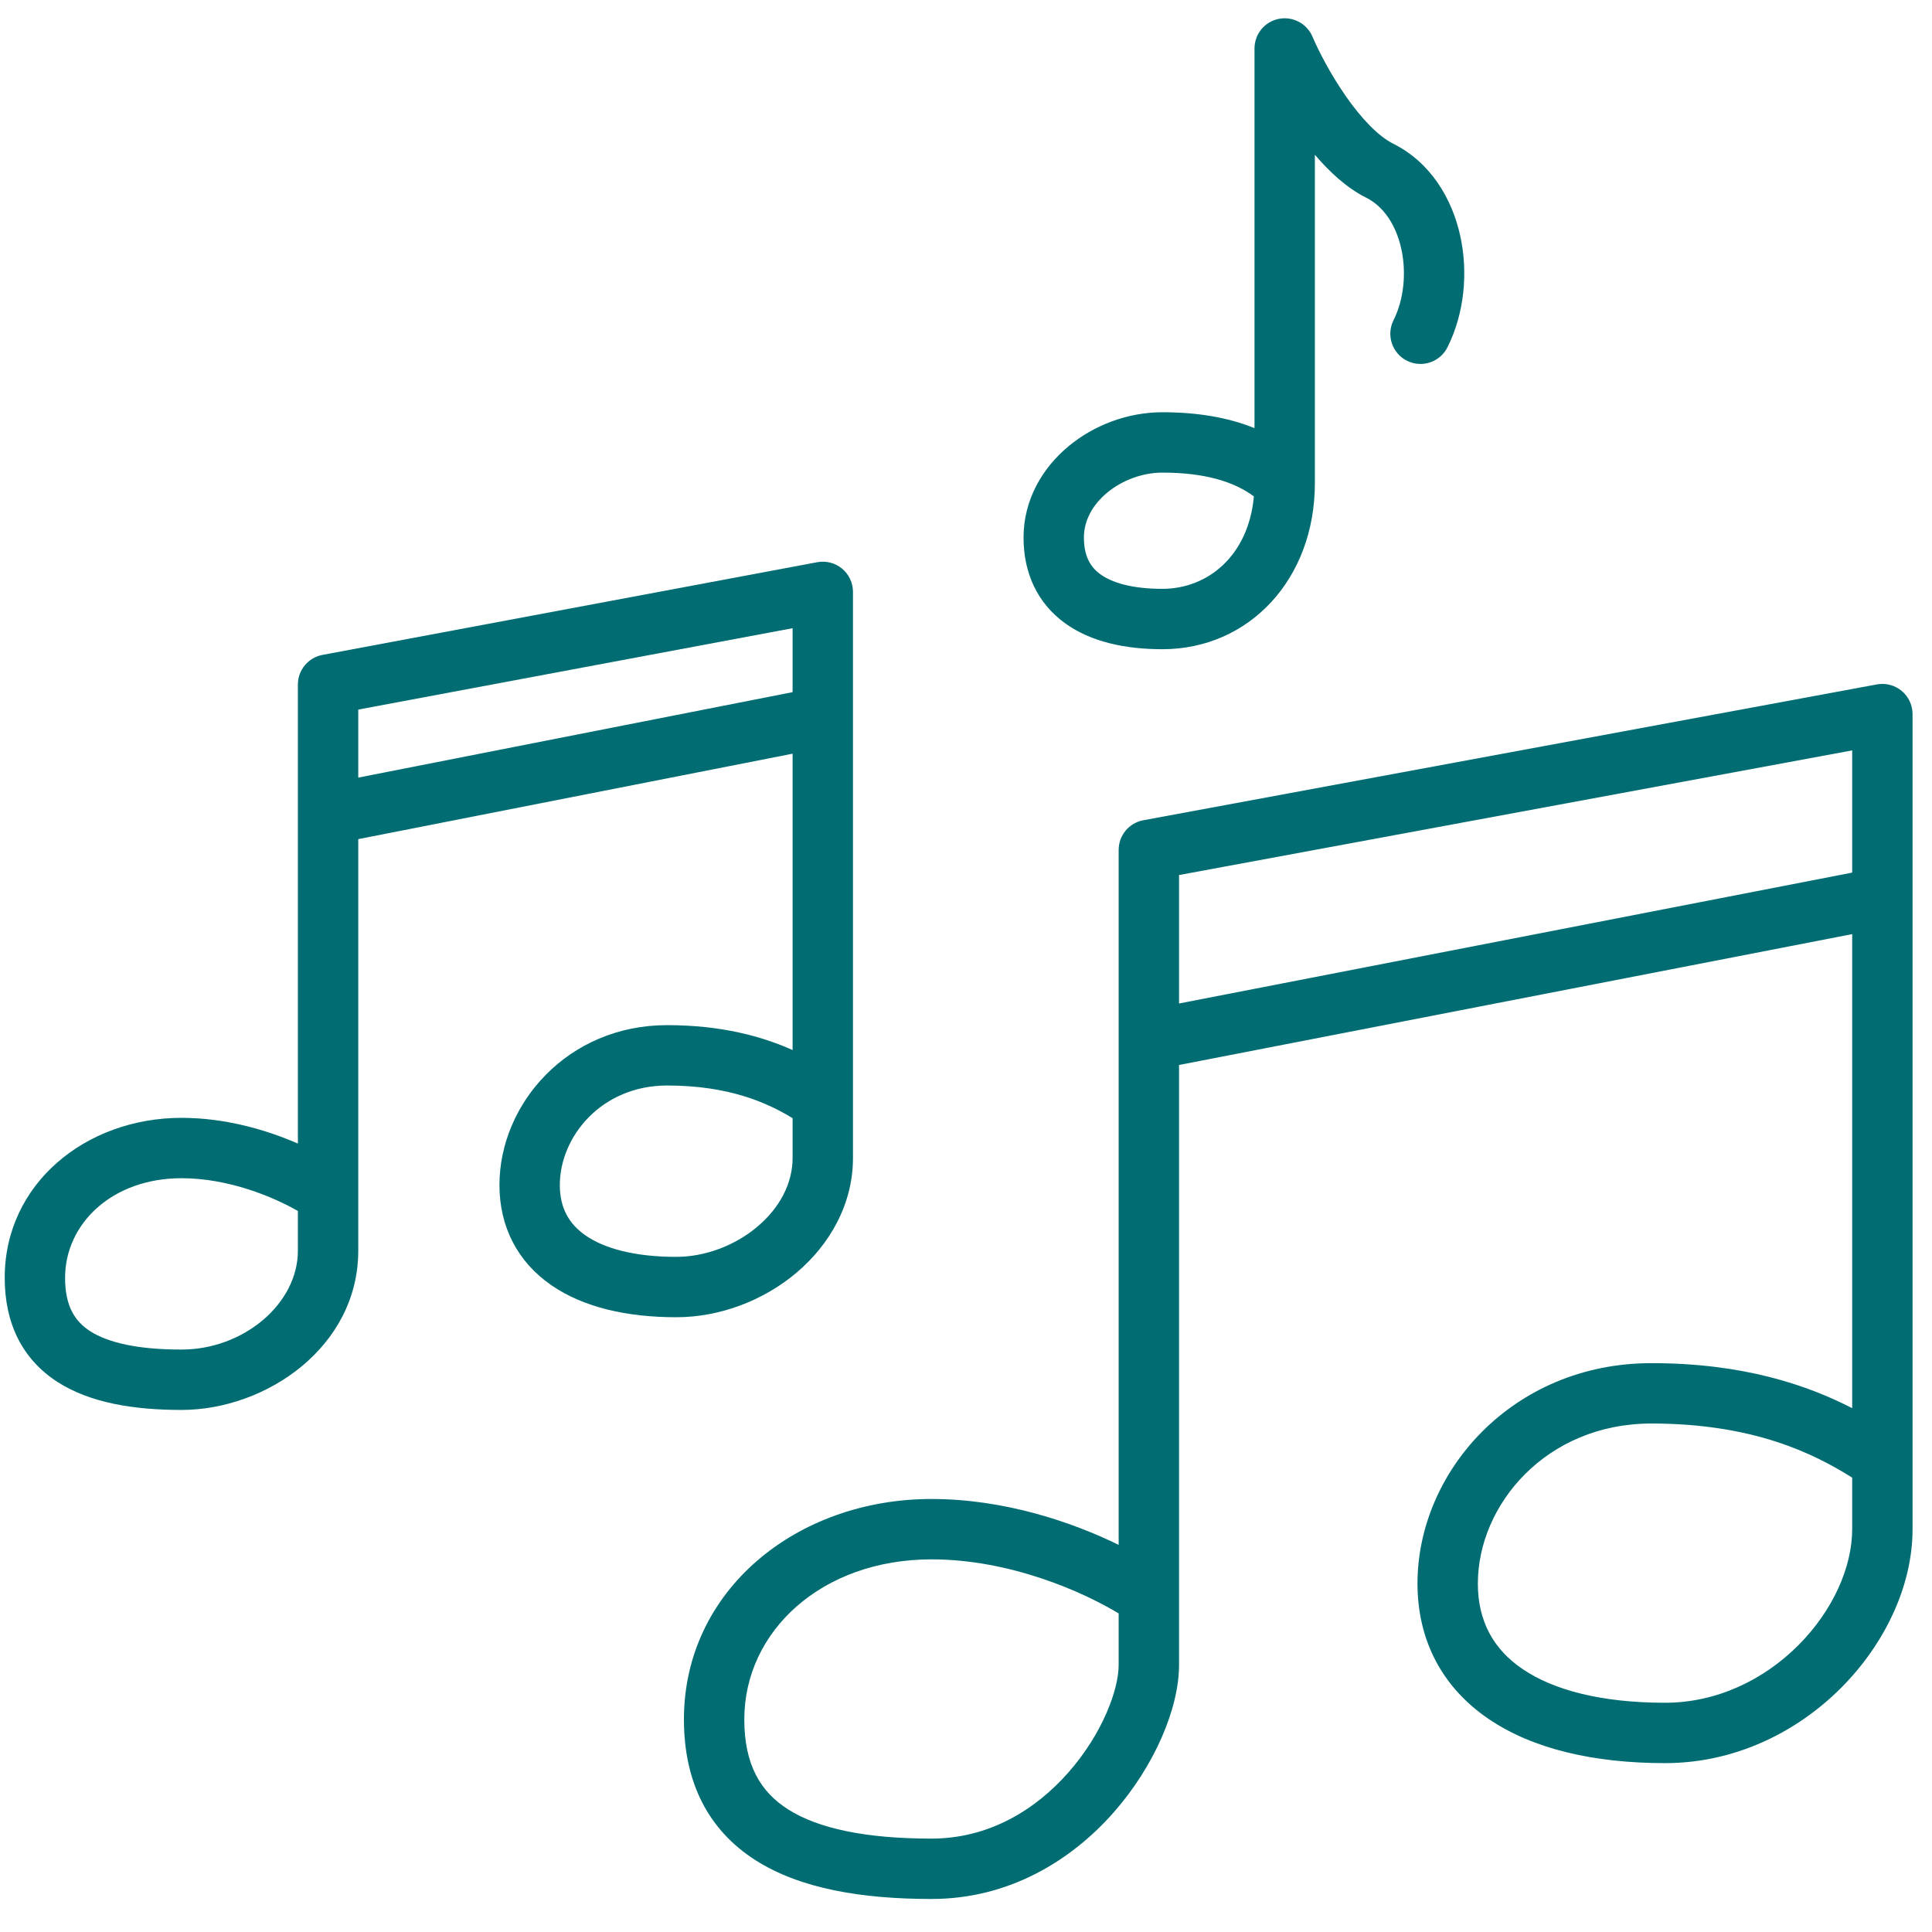
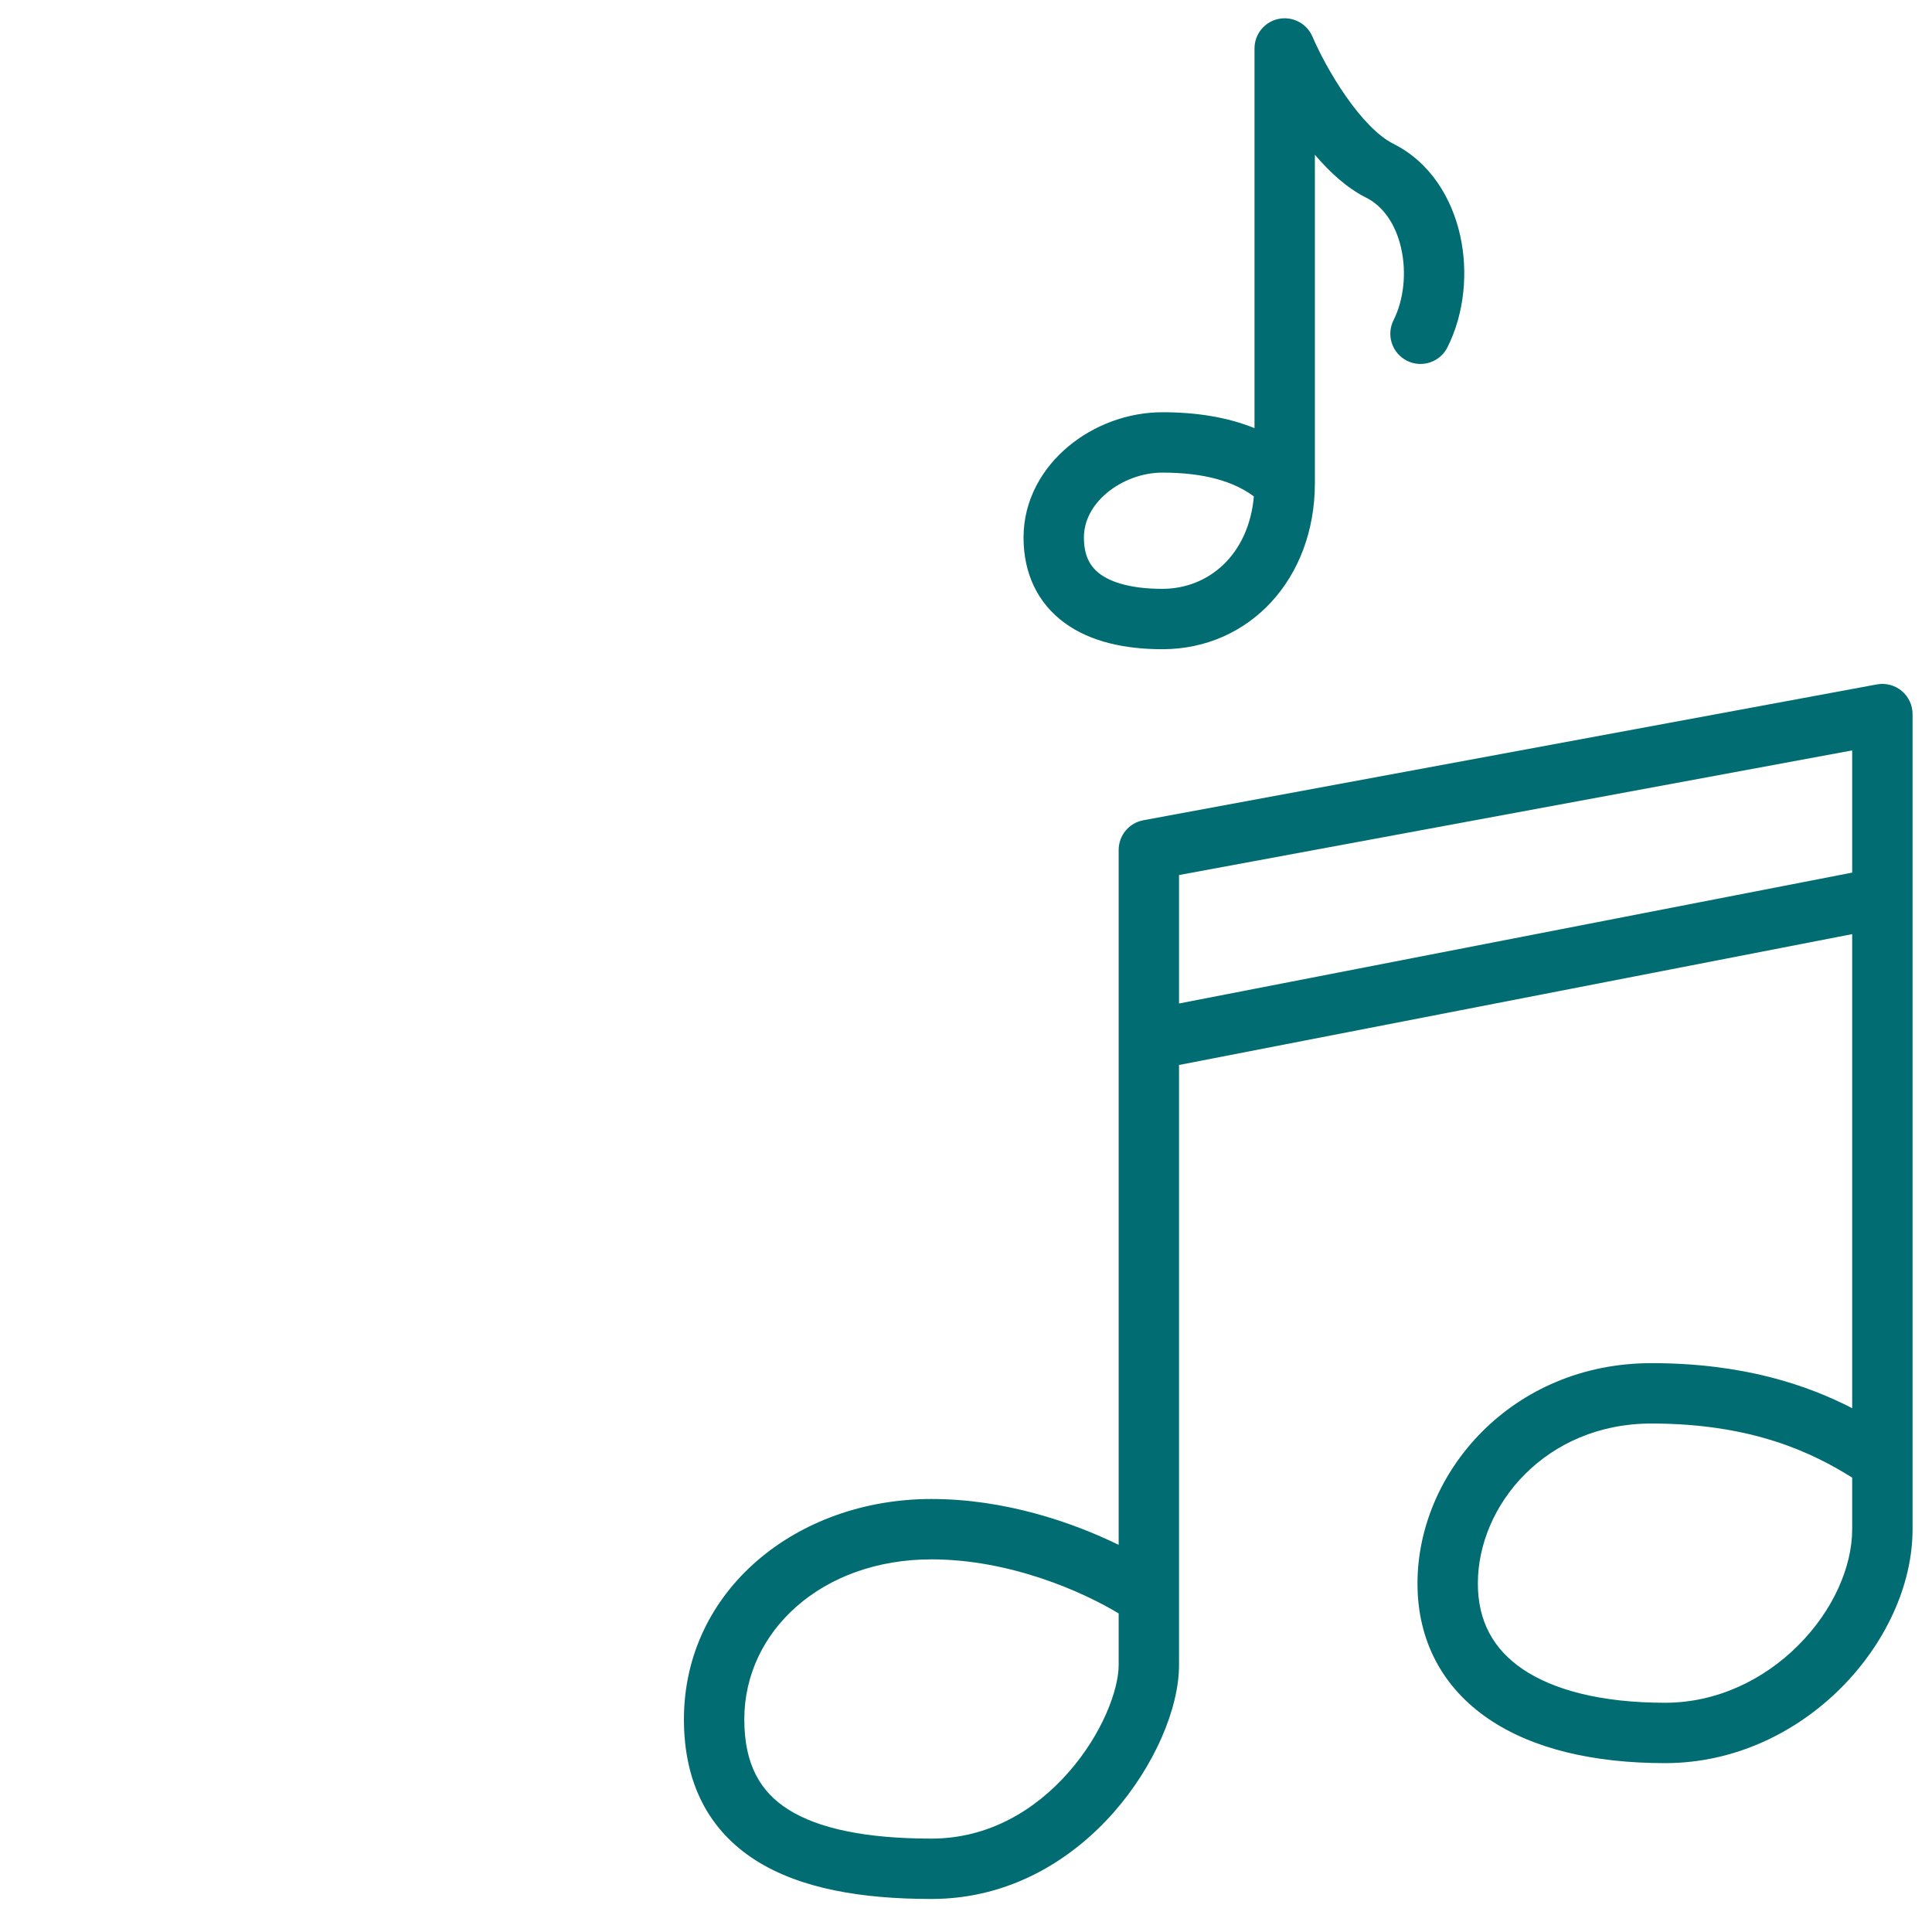
<svg xmlns="http://www.w3.org/2000/svg" width="64" height="64" viewBox="0 0 64 64" fill="none">
  <path d="M42.355 0.626C42.821 0.531 43.289 0.776 43.476 1.212C43.677 1.683 44.072 2.454 44.58 3.183C45.106 3.939 45.664 4.516 46.153 4.761C47.396 5.382 48.1 6.585 48.37 7.801C48.64 9.017 48.512 10.38 47.95 11.503L46.162 10.609C46.5 9.933 46.598 9.045 46.418 8.236C46.238 7.427 45.816 6.829 45.259 6.55C44.611 6.226 44.039 5.693 43.557 5.126V16.006C43.556 19.187 41.377 21.506 38.506 21.506C37.271 21.506 36.131 21.263 35.274 20.64C34.368 19.981 33.906 18.989 33.906 17.806C33.906 16.553 34.535 15.5 35.391 14.787C36.241 14.079 37.366 13.656 38.506 13.656C39.637 13.656 40.667 13.821 41.557 14.183V1.606C41.557 1.131 41.89 0.722 42.355 0.626ZM47.95 11.503C47.703 11.997 47.103 12.197 46.609 11.951C46.115 11.704 45.915 11.103 46.162 10.609L47.95 11.503ZM35.906 17.806C35.906 18.423 36.119 18.781 36.45 19.022C36.831 19.299 37.491 19.506 38.506 19.506C40.025 19.506 41.362 18.392 41.536 16.444C40.88 15.955 39.909 15.656 38.506 15.656C37.846 15.656 37.172 15.908 36.672 16.324C36.177 16.736 35.906 17.26 35.906 17.806Z" fill="#016D72" />
  <path d="M37.057 55.156V53.447C35.875 52.732 33.467 51.656 30.856 51.656C27.223 51.656 24.656 54.035 24.656 56.956C24.656 58.46 25.193 59.357 26.105 59.937C27.102 60.571 28.671 60.906 30.856 60.906C32.747 60.906 34.292 59.965 35.393 58.714C36.522 57.431 37.057 55.969 37.057 55.156ZM61.356 50.656V48.949C60.072 48.142 58.073 47.156 54.706 47.156C51.209 47.156 48.956 49.858 48.956 52.456C48.956 53.7 49.467 54.628 50.432 55.286C51.443 55.975 53.019 56.406 55.156 56.406C56.877 56.406 58.433 55.641 59.568 54.505C60.715 53.359 61.356 51.913 61.356 50.656ZM39.057 28.987V33.242L61.356 28.906V24.858L39.057 28.987ZM63.356 50.656C63.356 52.548 62.423 54.479 60.982 55.919C59.53 57.371 57.485 58.406 55.156 58.406C52.794 58.406 50.77 57.936 49.306 56.938C47.795 55.908 46.956 54.362 46.956 52.456C46.956 48.754 50.104 45.156 54.706 45.156C57.755 45.156 59.868 45.882 61.356 46.648V30.944L39.057 35.279V55.156C39.057 56.593 38.24 58.505 36.895 60.035C35.52 61.597 33.465 62.906 30.856 62.906C28.542 62.906 26.511 62.565 25.032 61.625C23.469 60.63 22.656 59.051 22.656 56.956C22.656 52.677 26.39 49.656 30.856 49.656C33.285 49.656 35.523 50.426 37.057 51.175V28.156C37.057 27.674 37.4 27.26 37.874 27.172L62.174 22.672C62.466 22.618 62.768 22.697 62.996 22.887C63.224 23.077 63.356 23.359 63.356 23.656V50.656Z" fill="#016D72" />
-   <path d="M9.868 41.428V40.116C9.067 39.656 7.592 39.03 6.012 39.03C3.709 39.03 2.156 40.541 2.156 42.329C2.156 43.266 2.478 43.769 2.987 44.097C3.58 44.478 4.56 44.706 6.012 44.706C8.064 44.706 9.868 43.192 9.868 41.428ZM26.256 38.358V37.041C25.421 36.533 24.159 35.959 22.097 35.959C19.929 35.959 18.545 37.649 18.545 39.257C18.545 40.006 18.841 40.542 19.402 40.929C20.01 41.348 20.997 41.635 22.4 41.635C23.366 41.635 24.354 41.257 25.093 40.632C25.829 40.01 26.256 39.203 26.256 38.358ZM11.868 23.506V25.759L26.256 22.928V20.81L11.868 23.506ZM28.256 38.358C28.256 39.911 27.47 41.243 26.385 42.16C25.303 43.074 23.862 43.635 22.4 43.635C20.769 43.635 19.328 43.308 18.267 42.576C17.159 41.812 16.545 40.658 16.545 39.257C16.545 36.567 18.802 33.959 22.097 33.959C23.912 33.959 25.255 34.337 26.256 34.784V24.967L11.868 27.797V41.428C11.868 44.62 8.815 46.706 6.012 46.706C4.429 46.706 2.981 46.472 1.904 45.779C0.745 45.032 0.156 43.847 0.156 42.329C0.156 39.203 2.852 37.03 6.012 37.03C7.475 37.03 8.834 37.432 9.868 37.882V22.676C9.868 22.195 10.211 21.783 10.684 21.694L27.072 18.624C27.364 18.569 27.666 18.647 27.895 18.837C28.123 19.026 28.256 19.308 28.256 19.606V38.358Z" fill="#016D72" />
</svg>